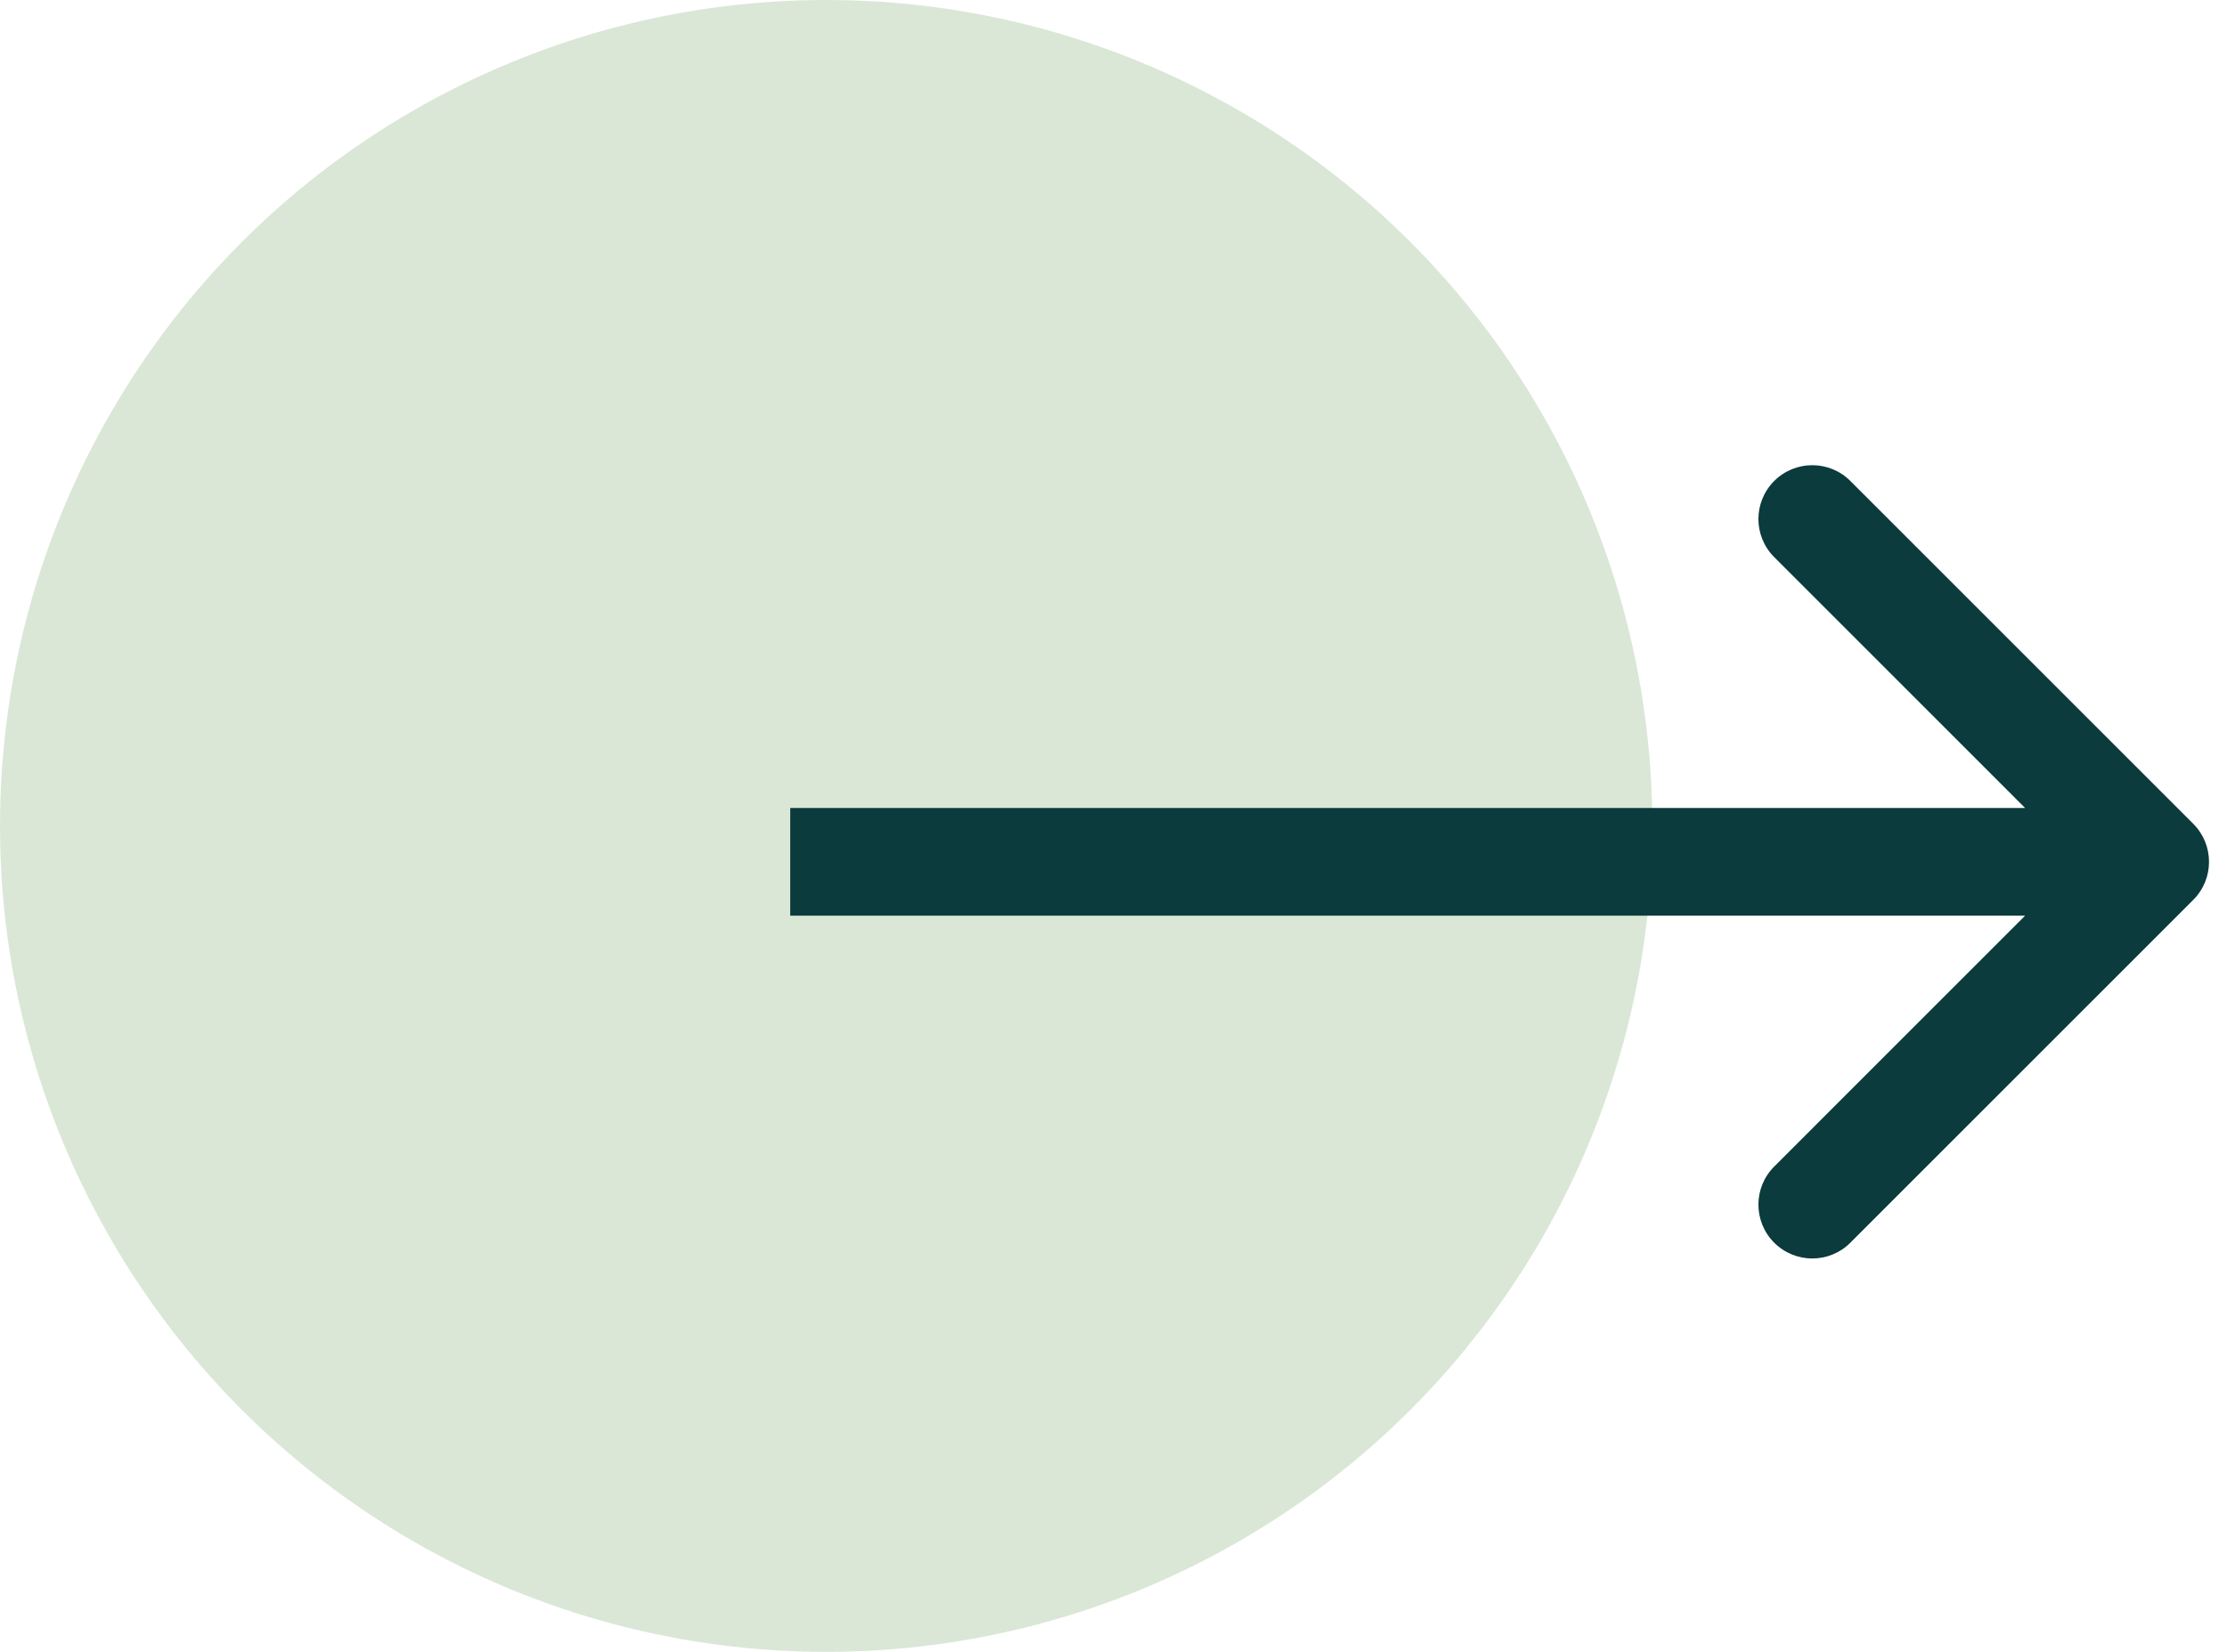
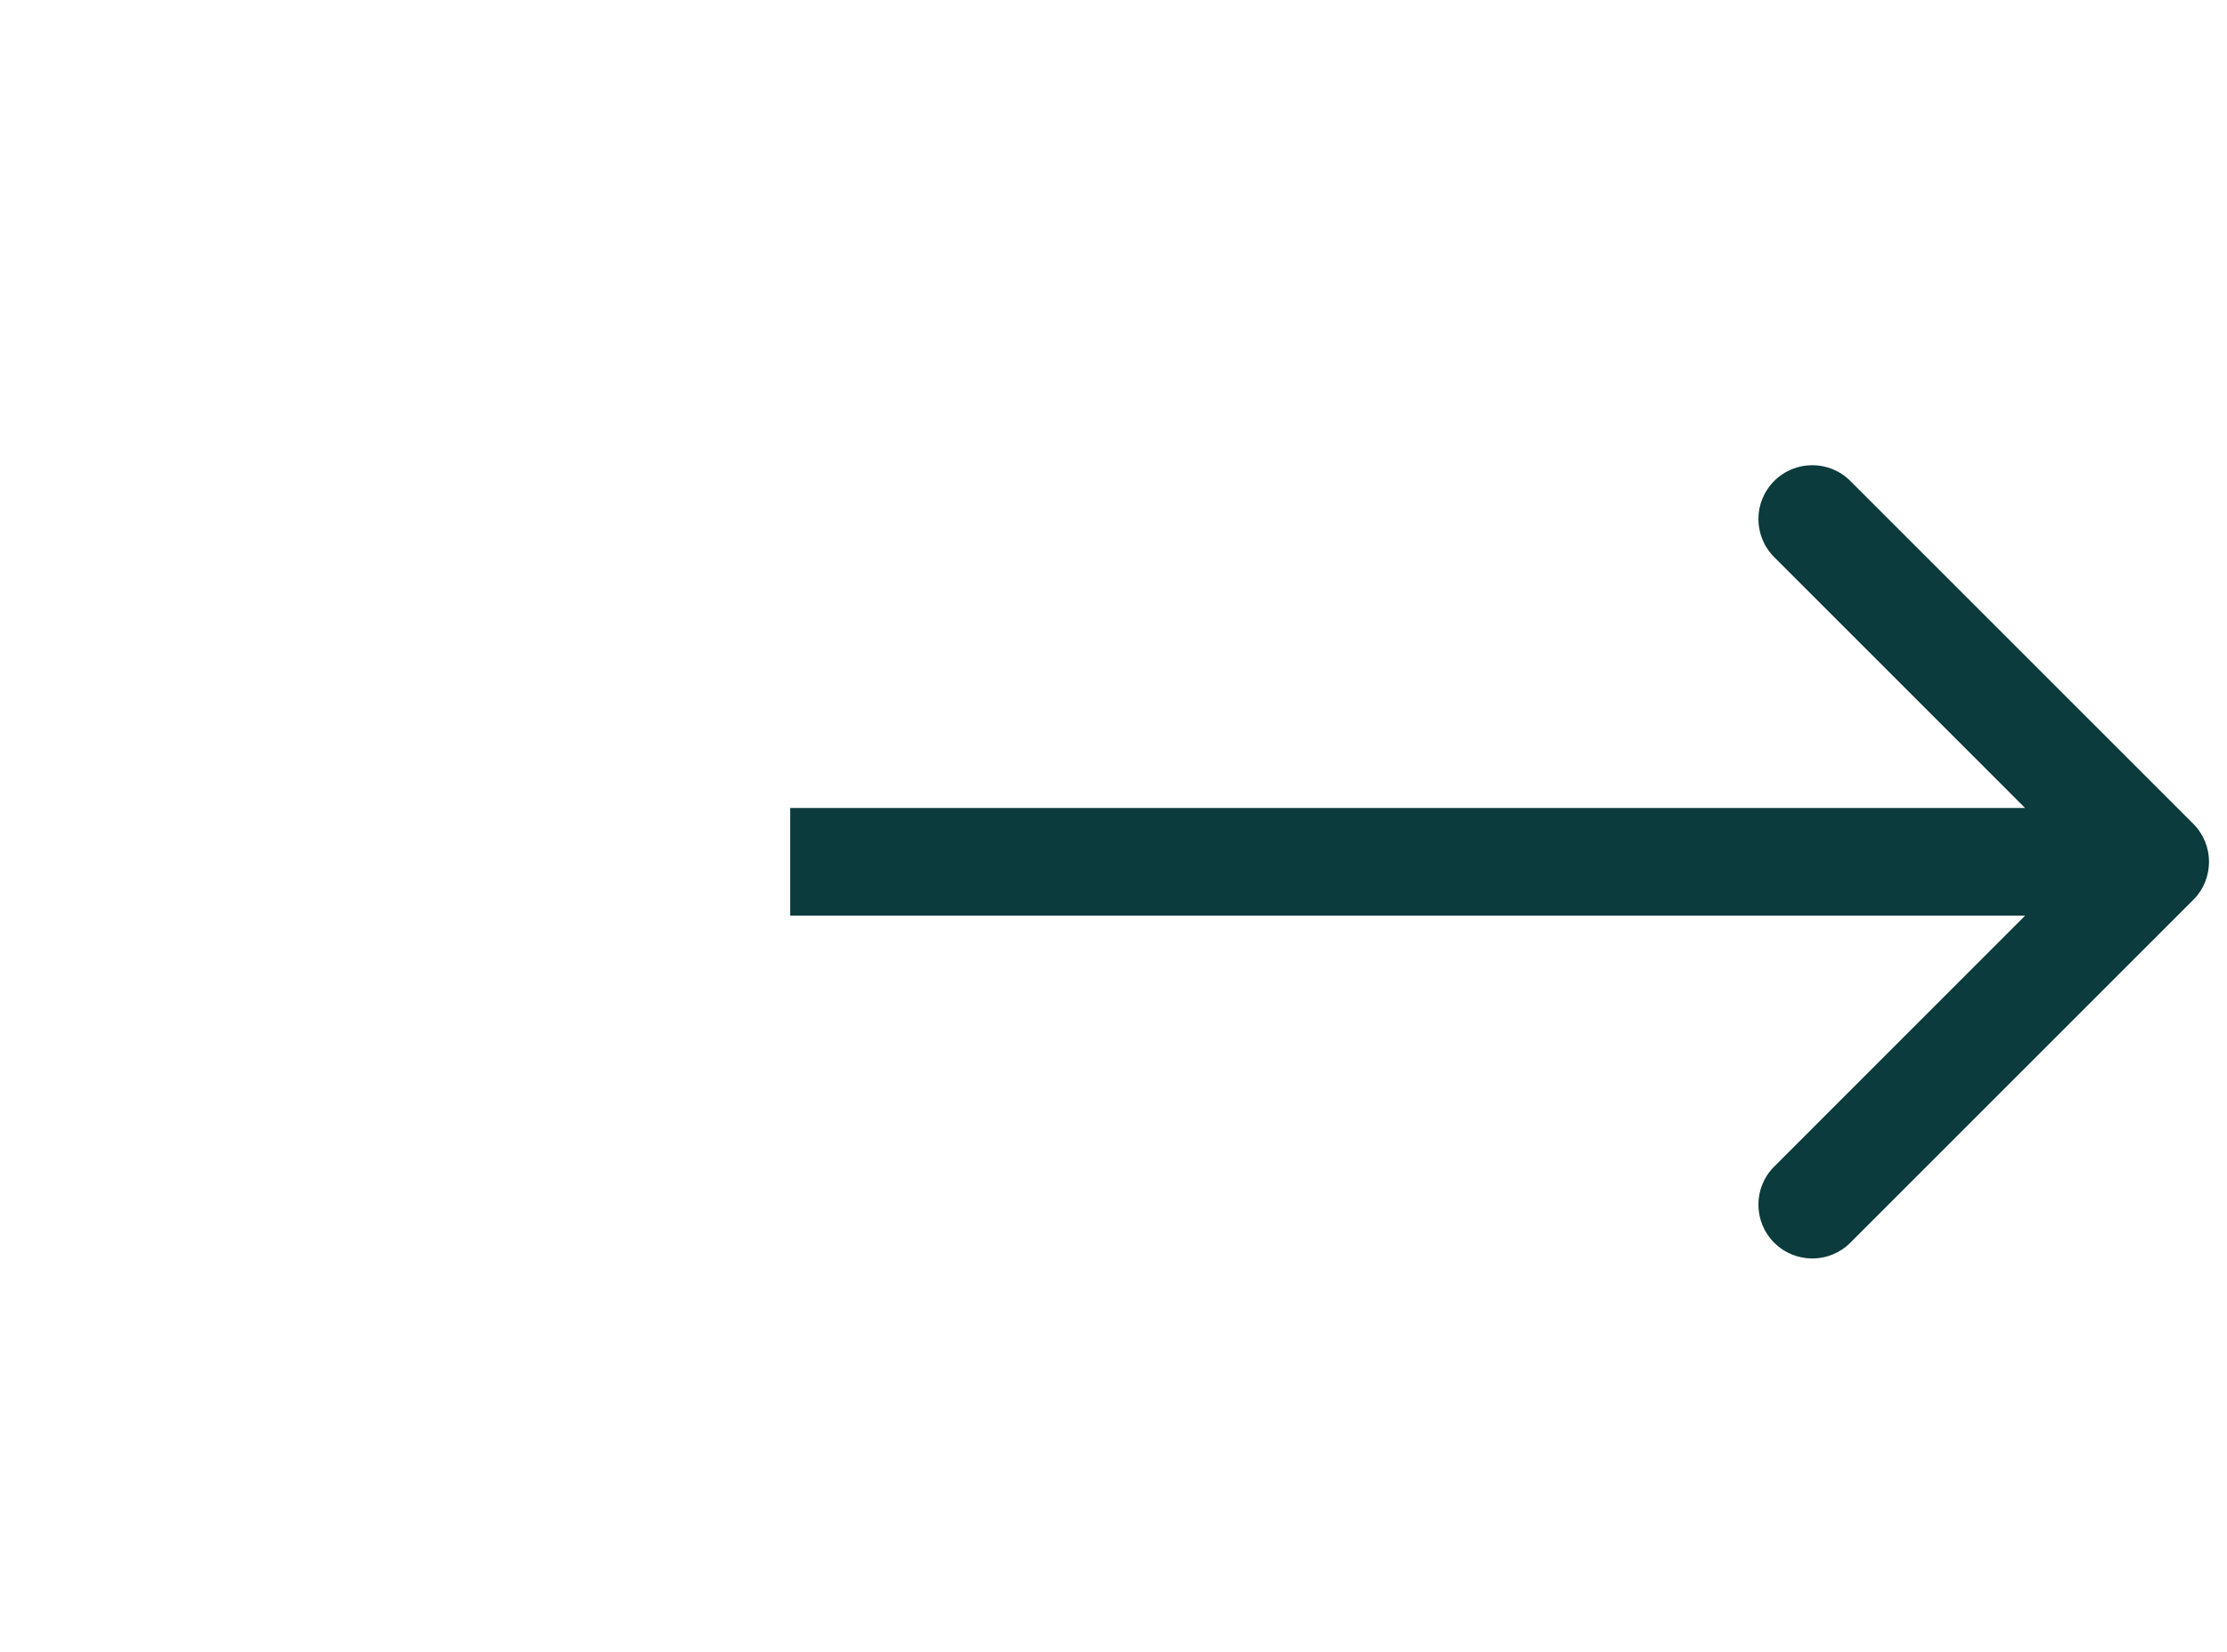
<svg xmlns="http://www.w3.org/2000/svg" width="31" height="23" viewBox="0 0 31 23" fill="none">
-   <circle cx="11.5" cy="11.5" r="11.5" fill="#DAE7D6" />
-   <path d="M30.53 12.53C30.823 12.237 30.823 11.763 30.53 11.47L25.757 6.697C25.465 6.404 24.99 6.404 24.697 6.697C24.404 6.99 24.404 7.464 24.697 7.757L28.939 12L24.697 16.243C24.404 16.535 24.404 17.01 24.697 17.303C24.99 17.596 25.465 17.596 25.757 17.303L30.53 12.53ZM11 12.75H30V11.25H11V12.75Z" fill="#0B3B3C" />
+   <path d="M30.53 12.53C30.823 12.237 30.823 11.763 30.53 11.47L25.757 6.697C25.465 6.404 24.99 6.404 24.697 6.697C24.404 6.99 24.404 7.464 24.697 7.757L28.939 12L24.697 16.243C24.404 16.535 24.404 17.01 24.697 17.303C24.99 17.596 25.465 17.596 25.757 17.303ZM11 12.75H30V11.25H11V12.75Z" fill="#0B3B3C" />
</svg>